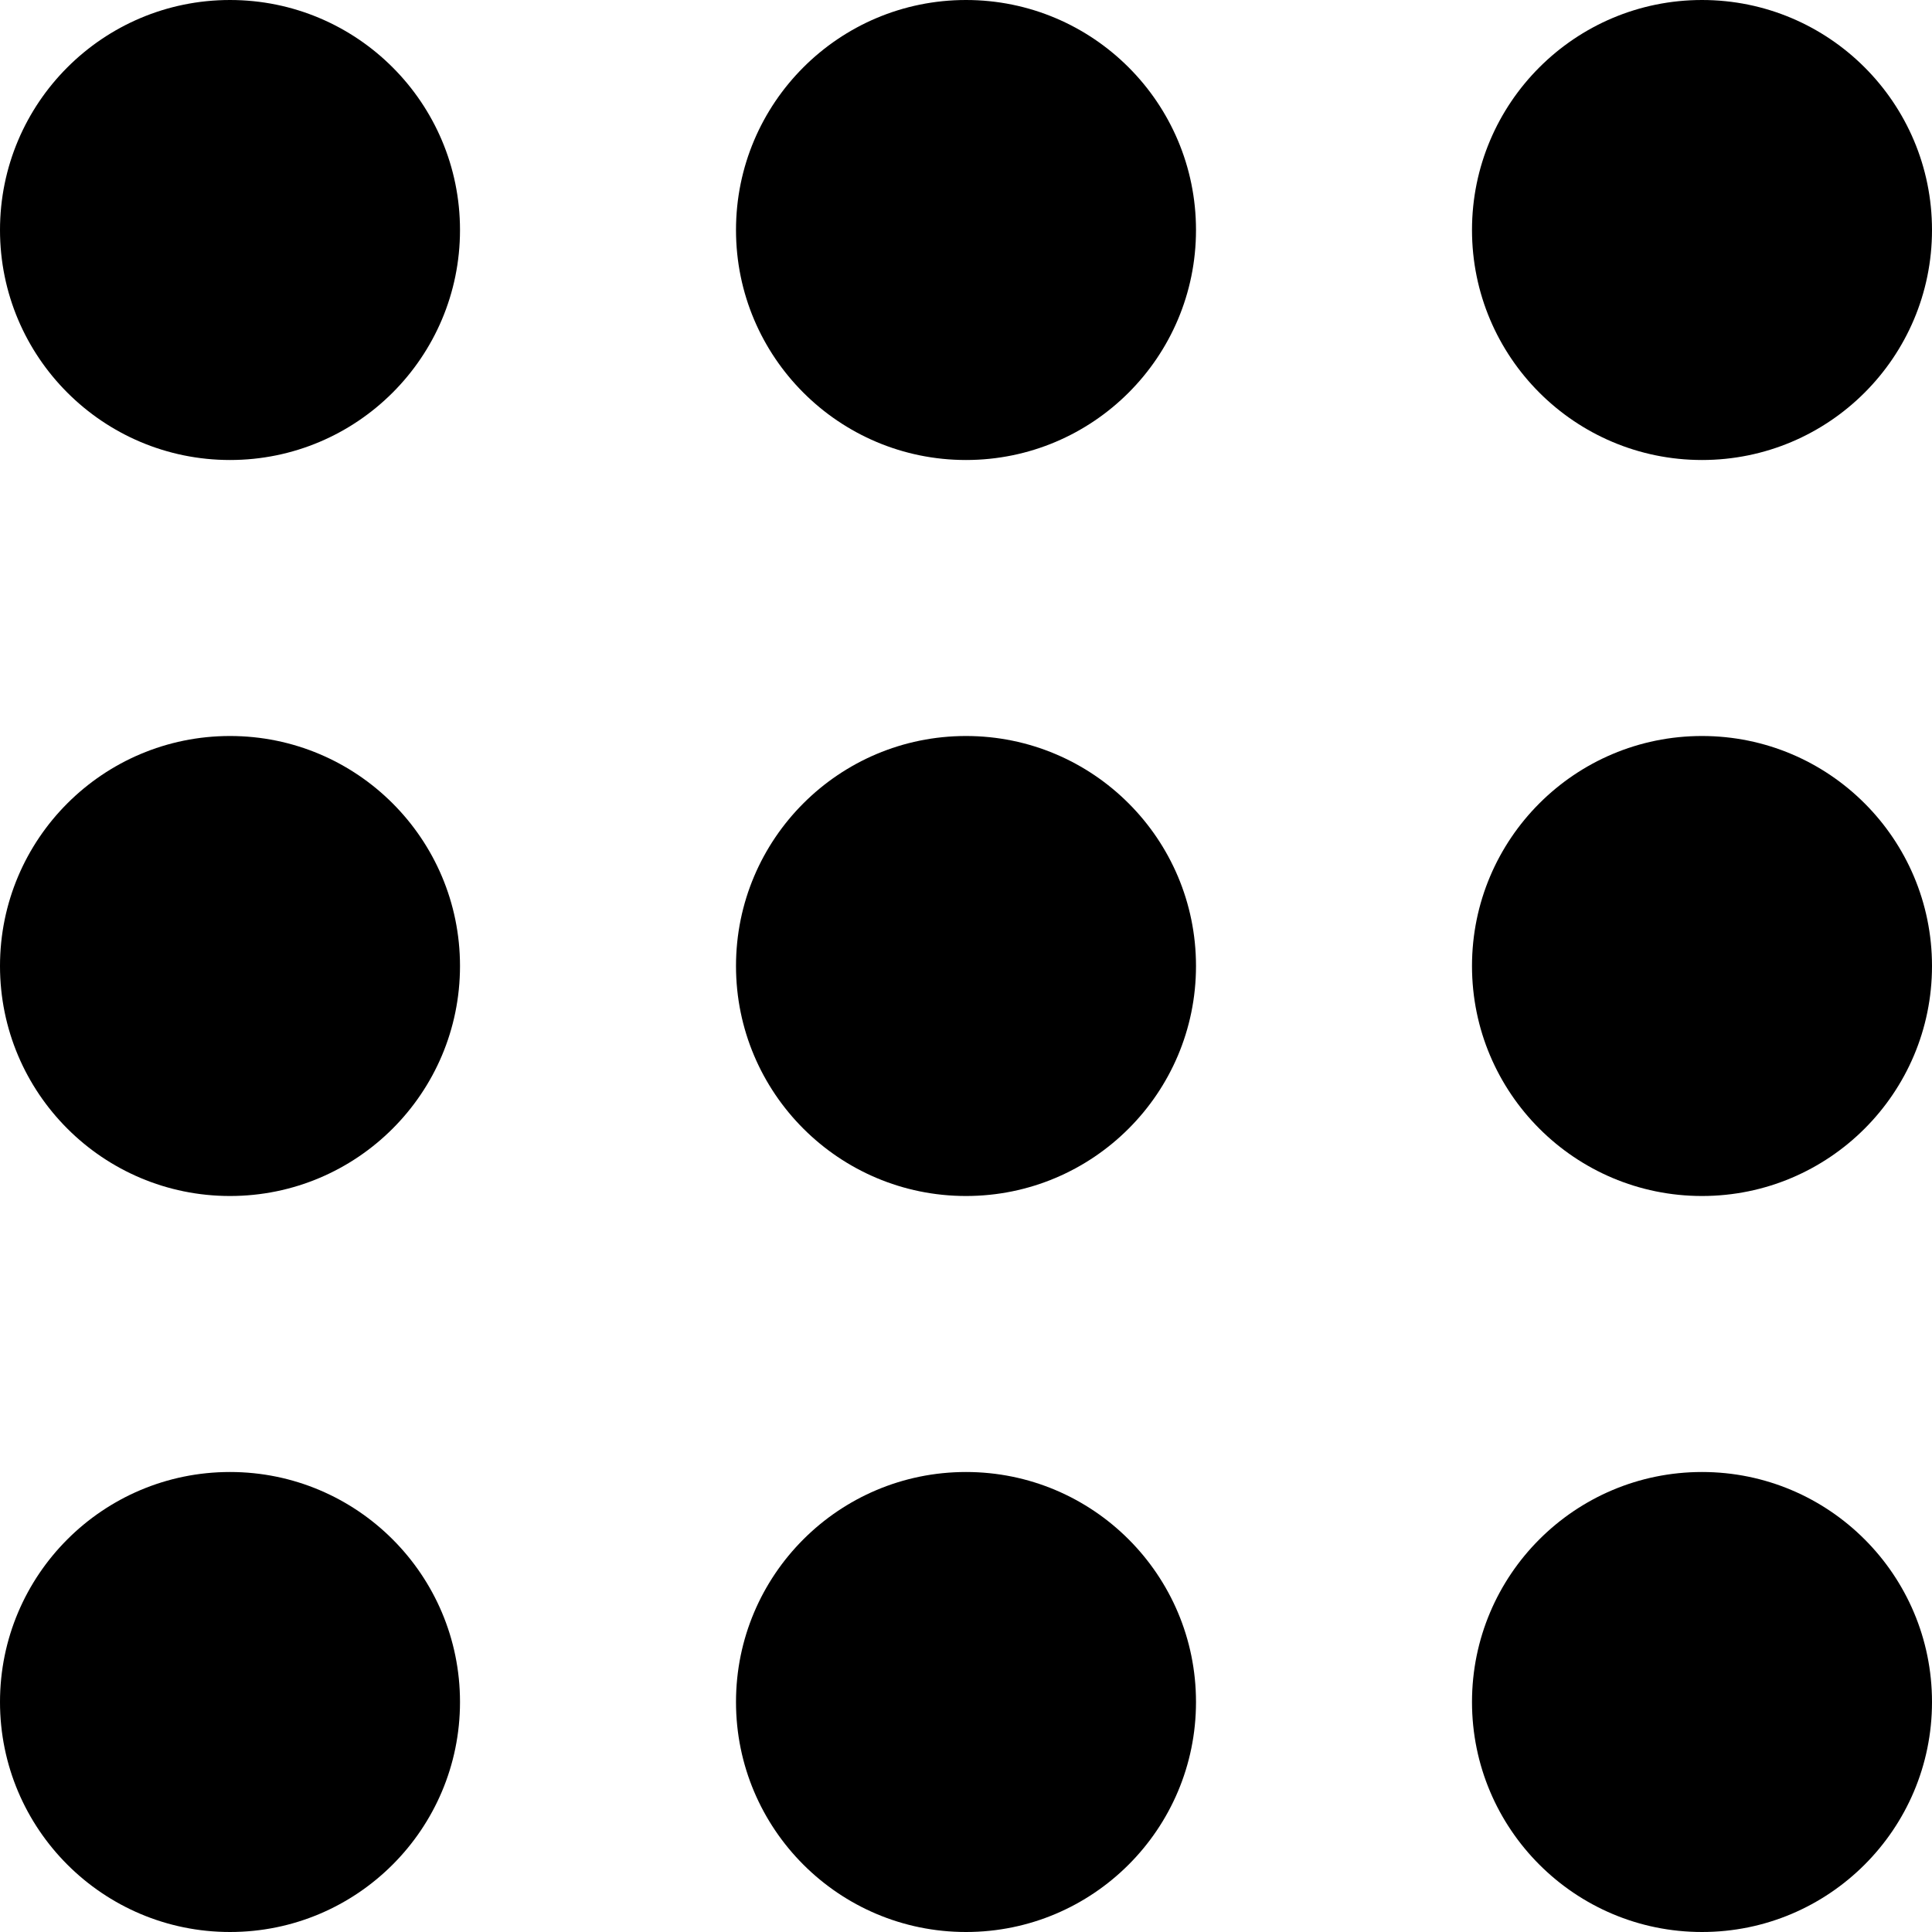
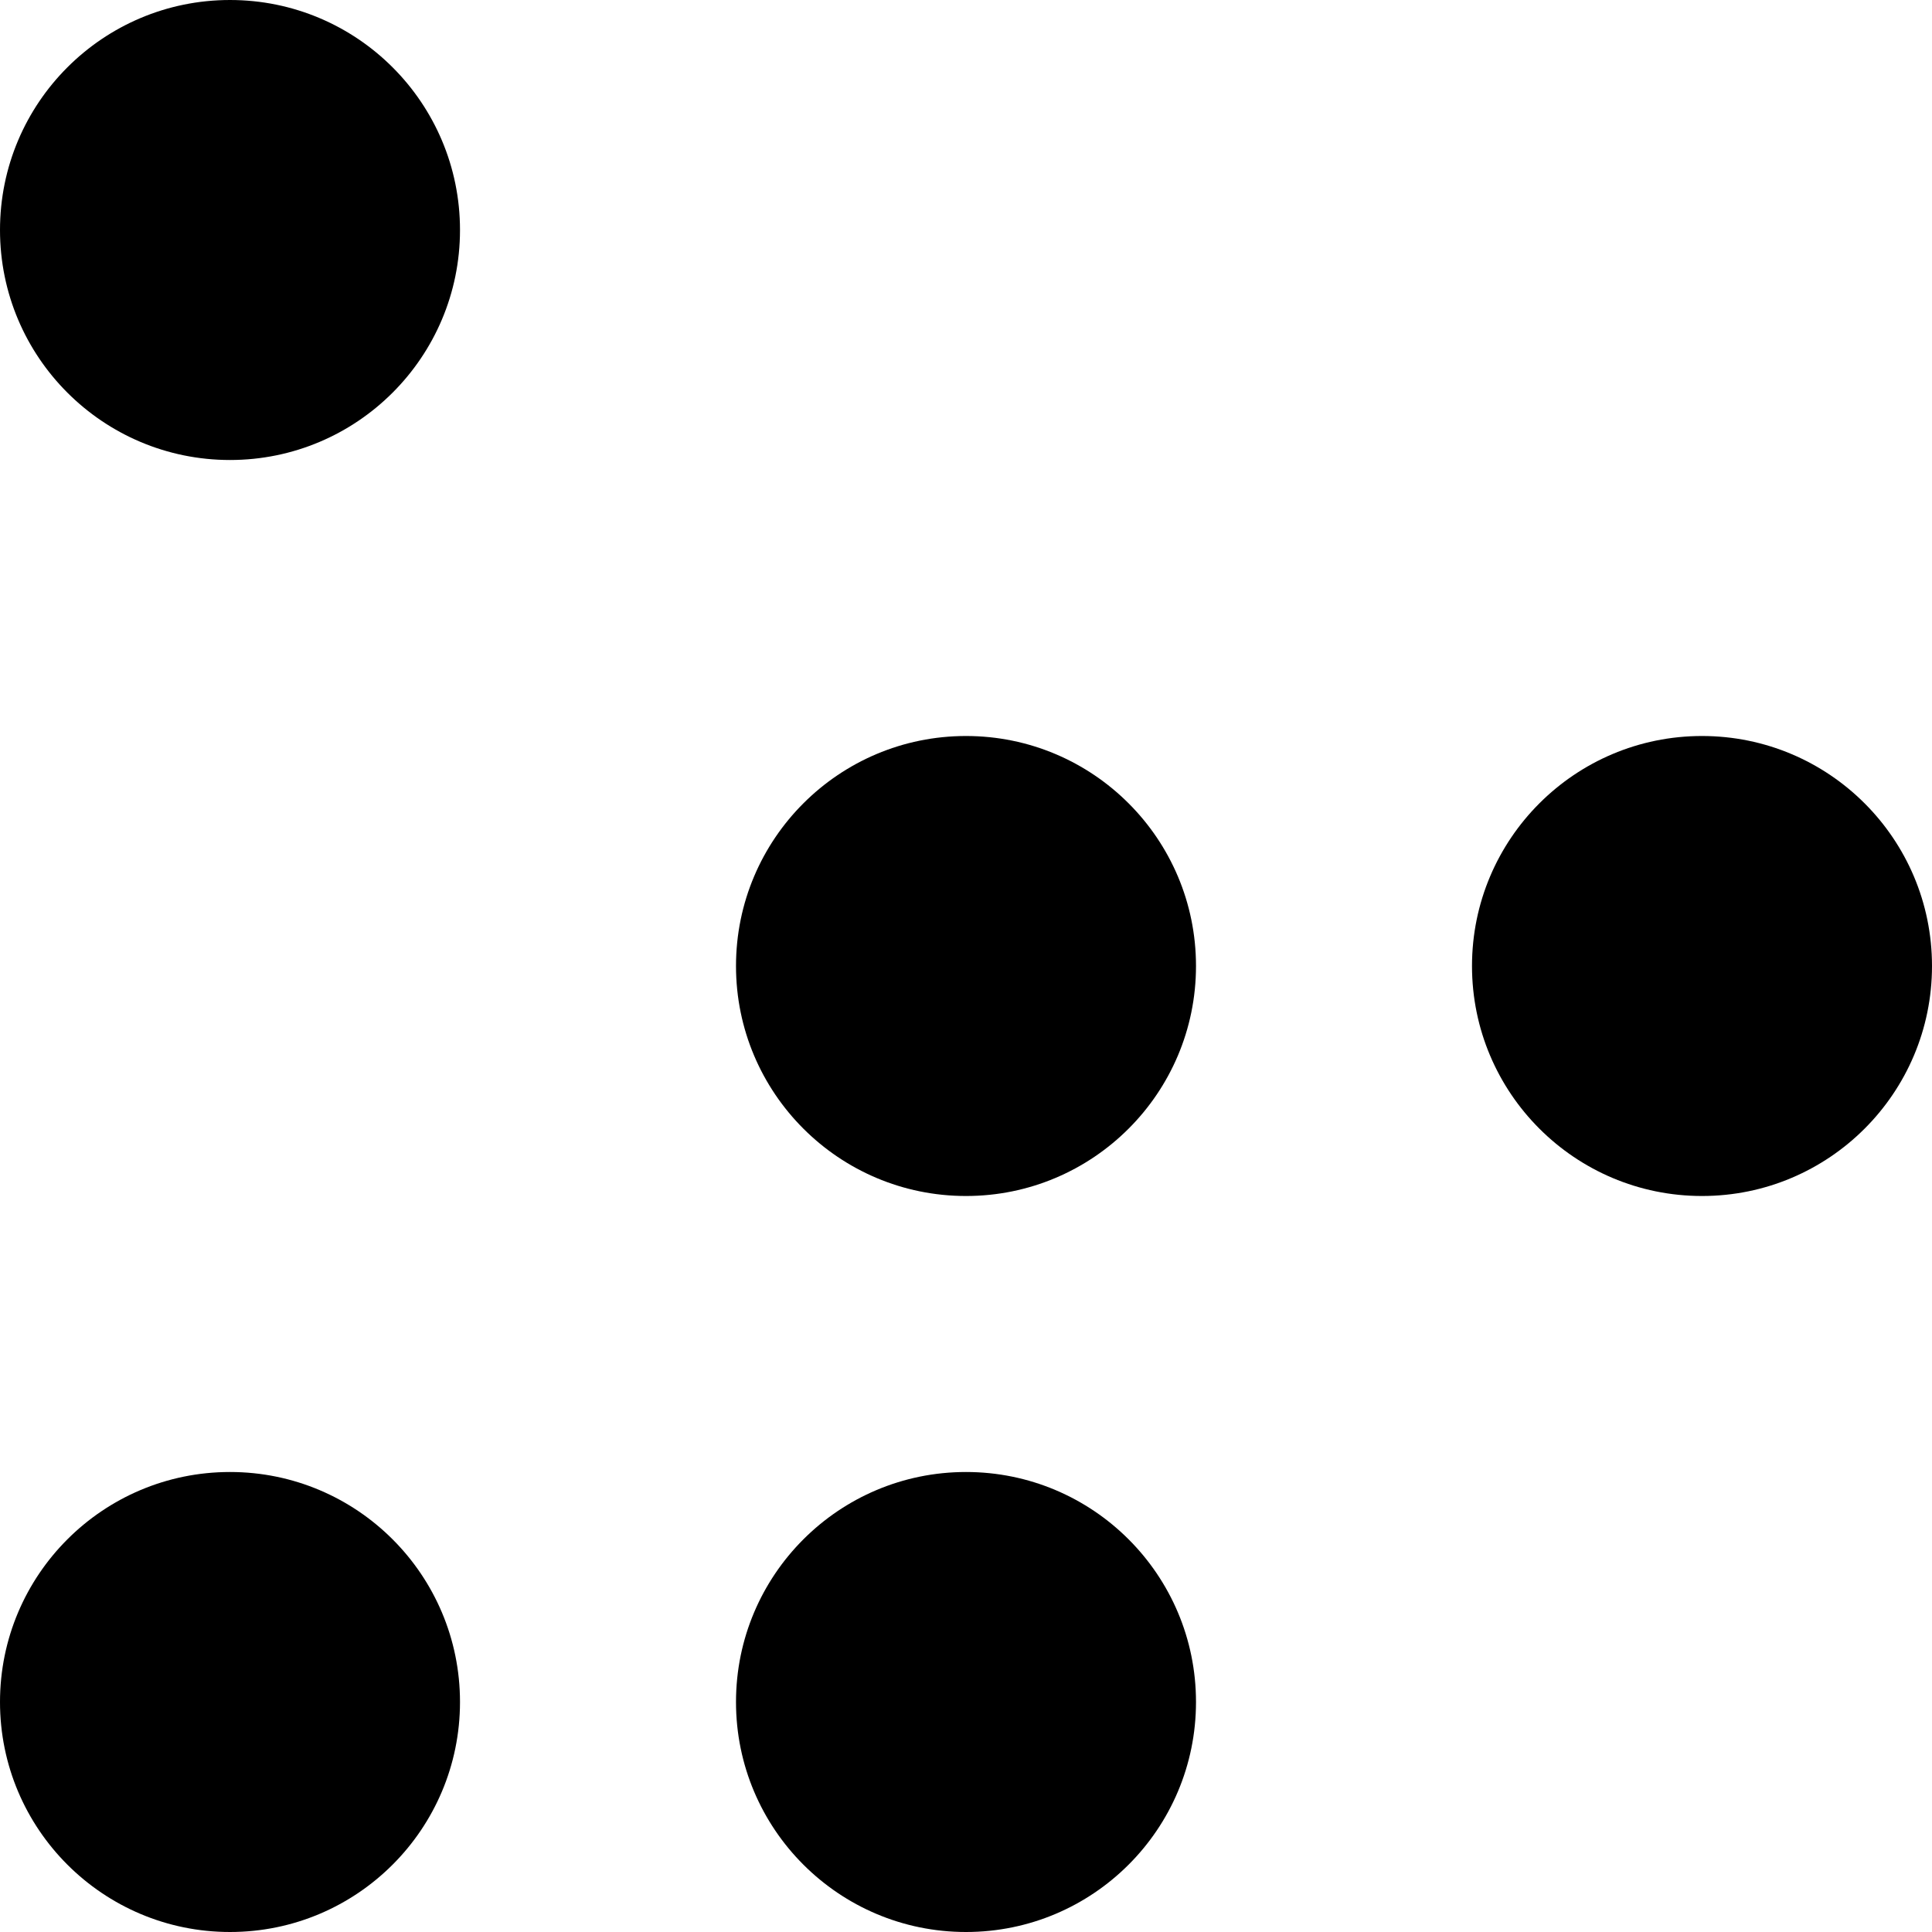
<svg xmlns="http://www.w3.org/2000/svg" width="21" height="21" viewBox="0 0 21 21" fill="none">
  <circle cx="2.5" cy="18.5" r="2.5" fill="black" />
-   <circle cx="2.5" cy="10.5" r="2.5" fill="black" />
  <circle cx="2.5" cy="2.5" r="2.5" fill="black" />
  <circle cx="10.5" cy="18.5" r="2.5" fill="black" />
  <circle cx="10.5" cy="10.5" r="2.5" fill="black" />
-   <circle cx="10.5" cy="2.5" r="2.5" fill="black" />
-   <circle cx="18.5" cy="18.5" r="2.5" fill="black" />
  <circle cx="18.5" cy="10.5" r="2.5" fill="black" />
-   <circle cx="18.5" cy="2.5" r="2.5" fill="black" />
</svg>